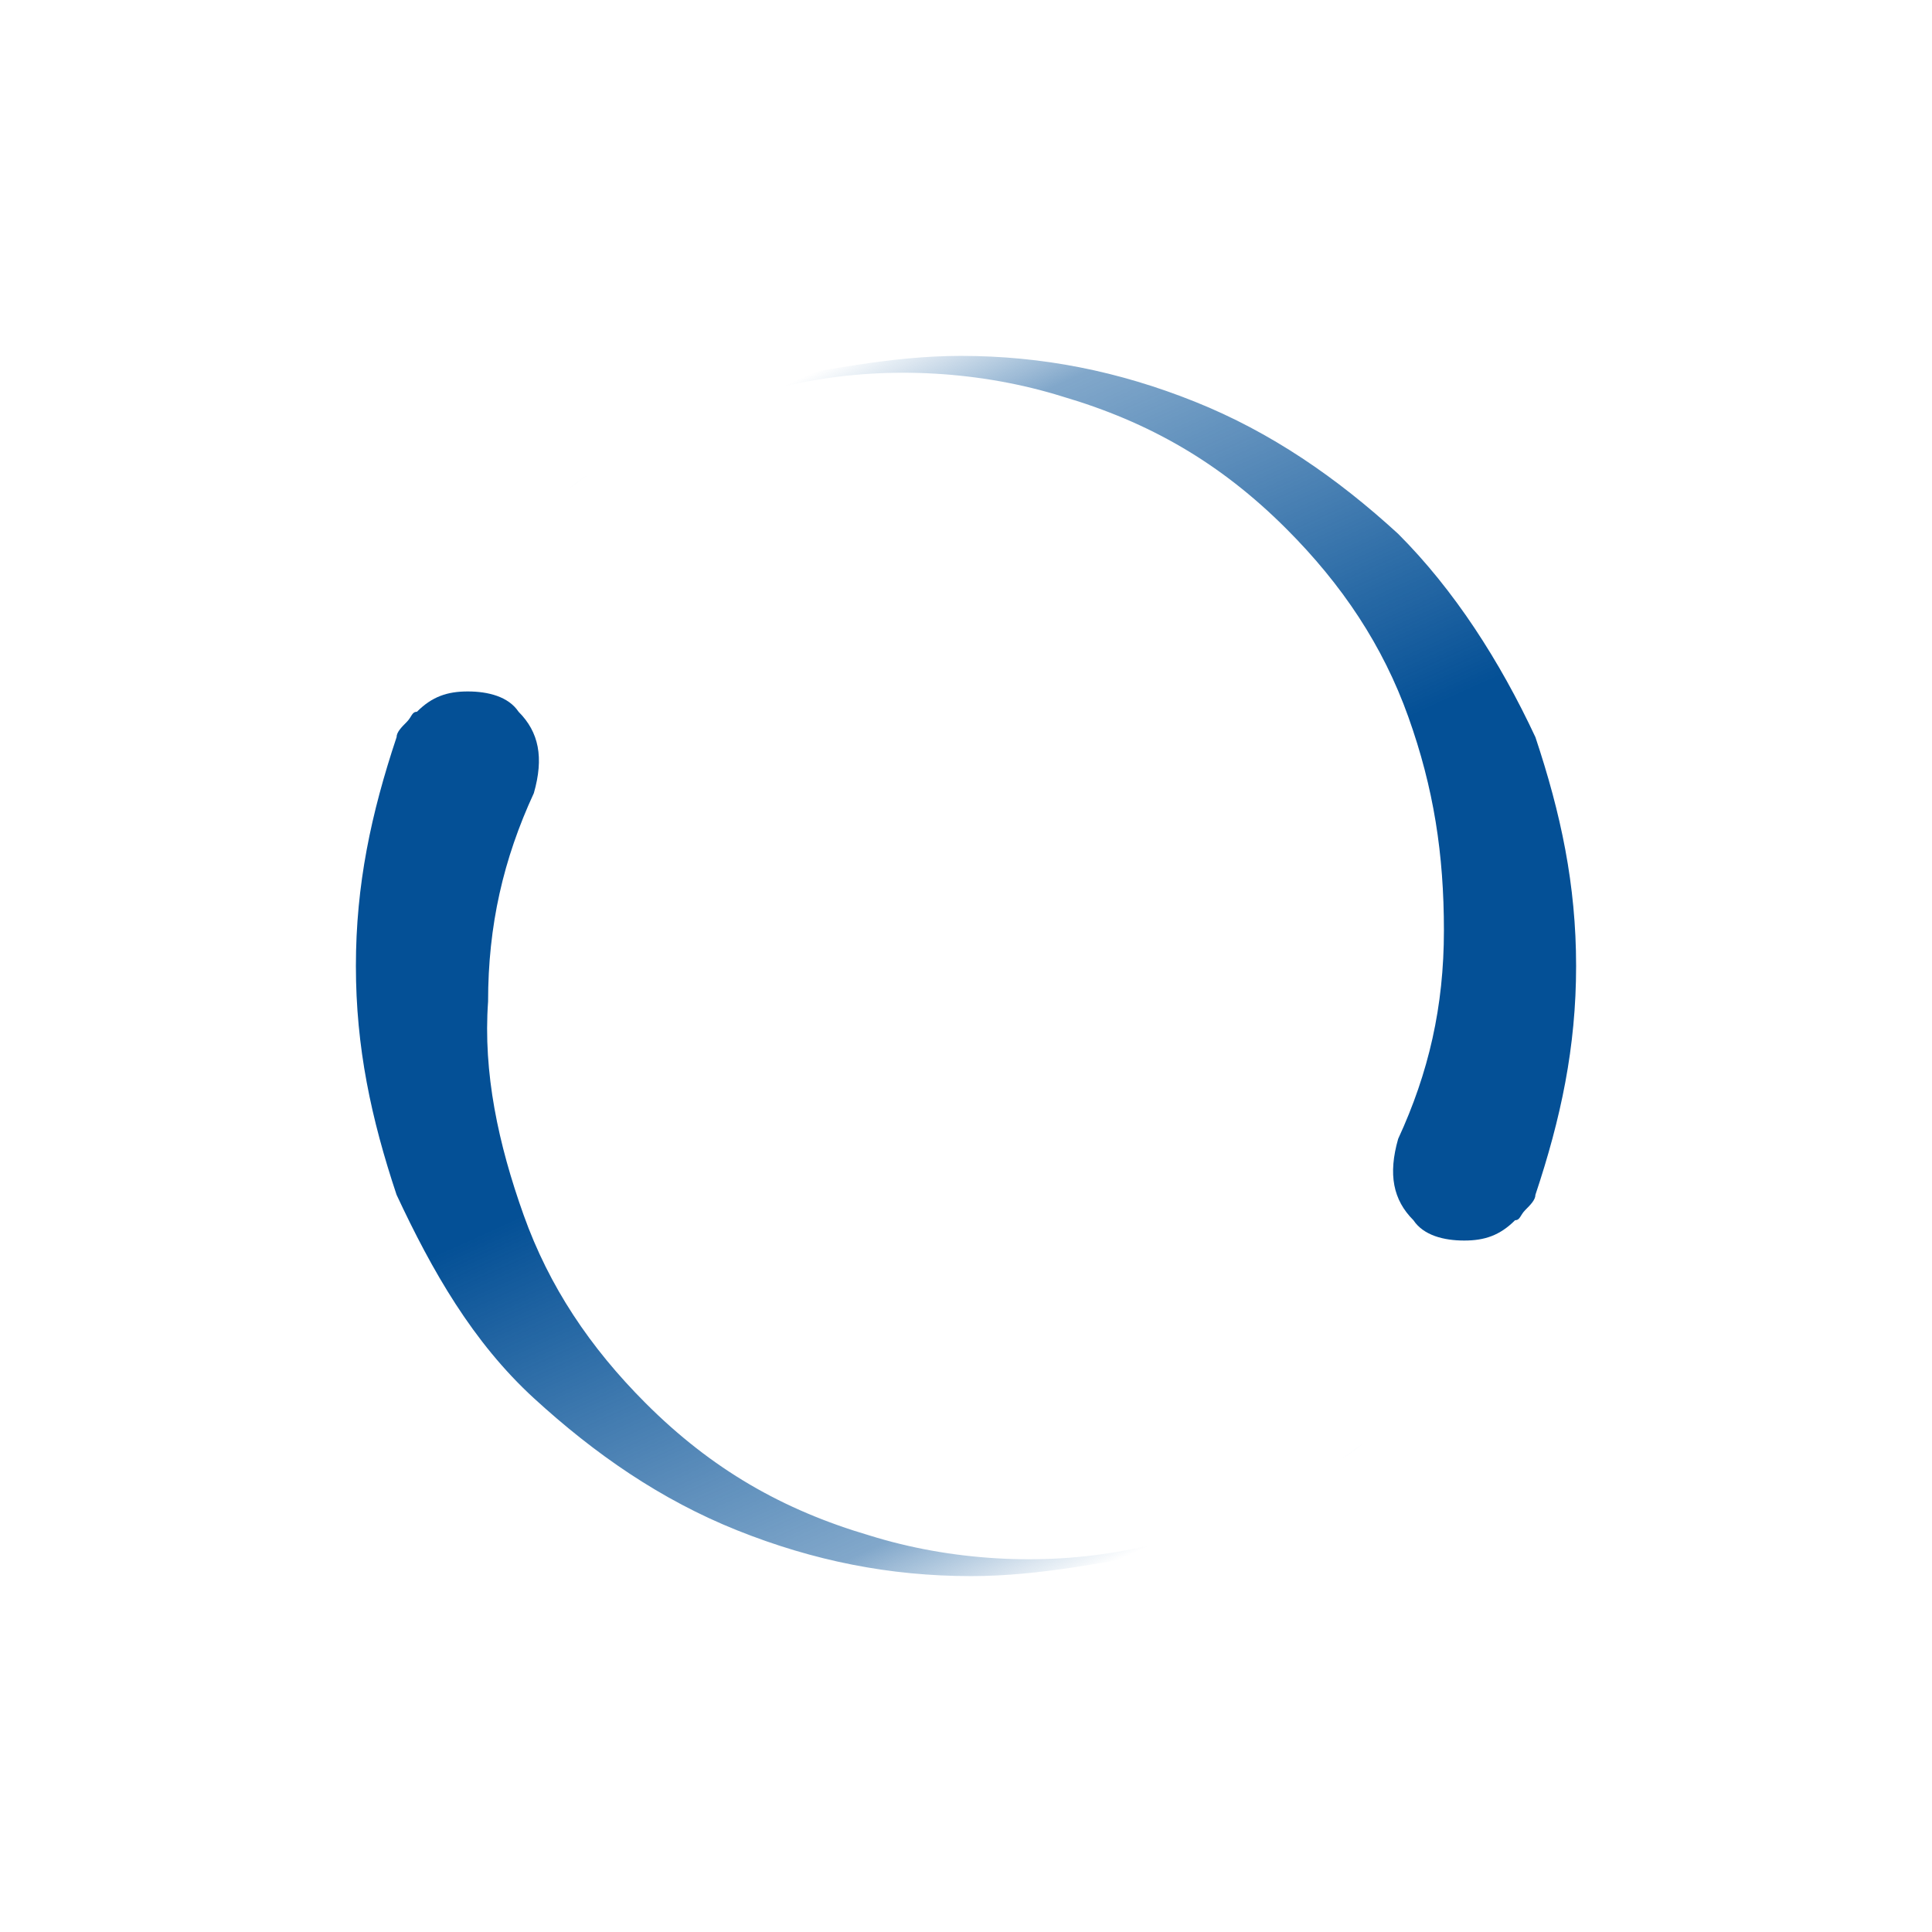
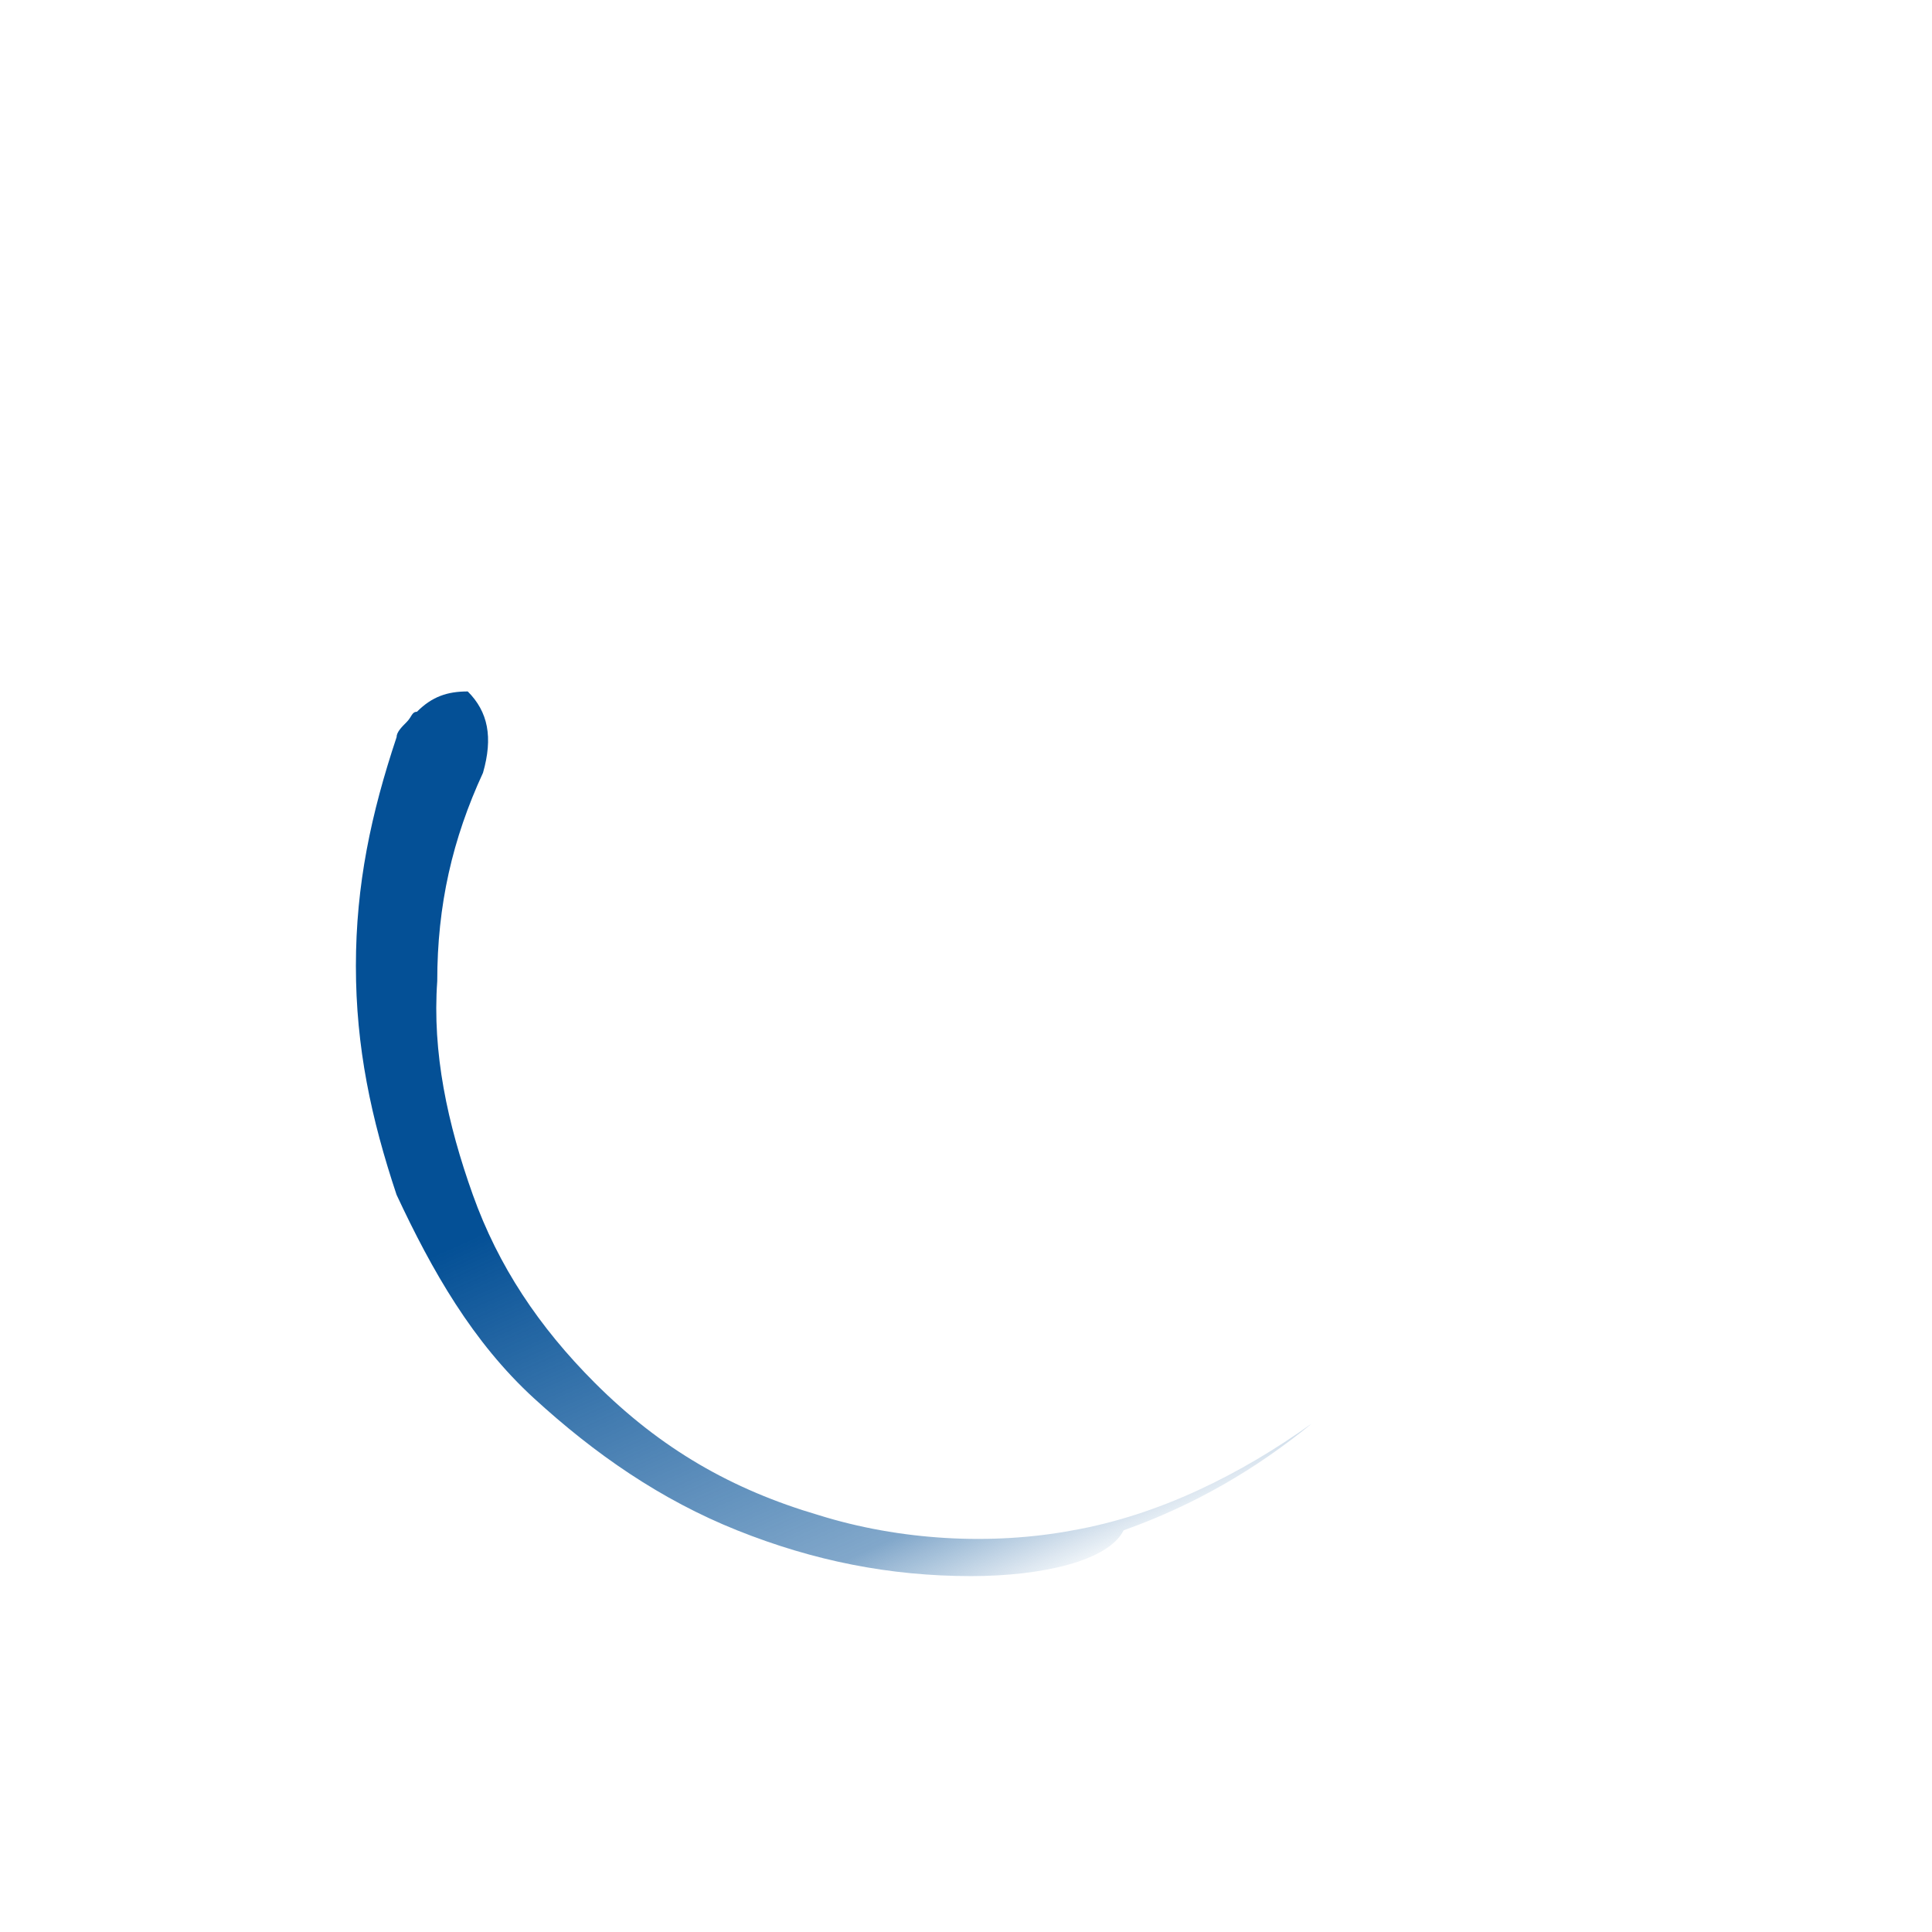
<svg xmlns="http://www.w3.org/2000/svg" version="1.1" x="0px" y="0px" width="38px" height="38px" viewBox="0 0 38 38" style="enable-background:new 0 0 38 38;" xml:space="preserve">
  <style type="text/css">
	.st0{fill:url(#SVGID_1_);}
	.st1{fill:url(#SVGID_2_);}
</style>
  <defs>
</defs>
  <g>
    <linearGradient id="SVGID_1_" gradientUnits="userSpaceOnUse" x1="-357.371" y1="322.172" x2="-357.194" y2="322.519" gradientTransform="matrix(31.3 0 0 27.6 11203.3 -8885.328)">
      <stop offset="0" style="stop-color:#045096;stop-opacity:0" />
      <stop offset="0.2" style="stop-color:#045096;stop-opacity:0.5" />
      <stop offset="1" style="stop-color:#045096" />
    </linearGradient>
-     <path class="st0" d="M18.9,7c1.6,0,3.1,0.3,4.6,0.9c1.5,0.6,2.8,1.5,4,2.6c1.1,1.1,2,2.5,2.7,4C30.7,16,31,17.4,31,19   s-0.3,3-0.8,4.5c0,0.1-0.1,0.2-0.2,0.3c-0.1,0.1-0.1,0.2-0.2,0.2c-0.3,0.3-0.6,0.4-1,0.4s-0.8-0.1-1-0.4c-0.4-0.4-0.5-0.9-0.3-1.6   c0.6-1.3,0.9-2.6,0.9-4.1s-0.2-2.8-0.7-4.2s-1.3-2.6-2.4-3.7c-1.3-1.3-2.7-2.1-4.4-2.6c-1.6-0.5-3.4-0.6-5-0.3   c-1.7,0.3-3.3,1.1-4.7,2.1c1.1-0.9,2.3-1.6,3.7-2.1C16.2,7.3,17.5,7,18.9,7L18.9,7z" />
    <linearGradient id="SVGID_2_" gradientUnits="userSpaceOnUse" x1="-381.971" y1="300.867" x2="-381.794" y2="301.214" gradientTransform="matrix(-31.3 0 0 -27.6 -11935.3 8335.328)">
      <stop offset="0" style="stop-color:#045096;stop-opacity:0" />
      <stop offset="0.2" style="stop-color:#045096;stop-opacity:0.5" />
      <stop offset="1" style="stop-color:#045096" />
    </linearGradient>
-     <path class="st1" d="M19.1,31c-1.6,0-3.1-0.3-4.6-0.9s-2.8-1.5-4-2.6s-2-2.5-2.7-4C7.3,22,7,20.6,7,19s0.3-3,0.8-4.5   c0-0.1,0.1-0.2,0.2-0.3C8.1,14.1,8.1,14,8.2,14c0.3-0.3,0.6-0.4,1-0.4s0.8,0.1,1,0.4c0.4,0.4,0.5,0.9,0.3,1.6   c-0.6,1.3-0.9,2.6-0.9,4.1c-0.1,1.4,0.2,2.8,0.7,4.2s1.3,2.6,2.4,3.7c1.3,1.3,2.7,2.1,4.4,2.6c1.6,0.5,3.4,0.6,5,0.3   c1.7-0.3,3.3-1.1,4.7-2.1c-1.1,0.9-2.3,1.6-3.7,2.1C21.8,30.7,20.5,31,19.1,31L19.1,31z" />
+     <path class="st1" d="M19.1,31c-1.6,0-3.1-0.3-4.6-0.9s-2.8-1.5-4-2.6s-2-2.5-2.7-4C7.3,22,7,20.6,7,19s0.3-3,0.8-4.5   c0-0.1,0.1-0.2,0.2-0.3C8.1,14.1,8.1,14,8.2,14c0.3-0.3,0.6-0.4,1-0.4c0.4,0.4,0.5,0.9,0.3,1.6   c-0.6,1.3-0.9,2.6-0.9,4.1c-0.1,1.4,0.2,2.8,0.7,4.2s1.3,2.6,2.4,3.7c1.3,1.3,2.7,2.1,4.4,2.6c1.6,0.5,3.4,0.6,5,0.3   c1.7-0.3,3.3-1.1,4.7-2.1c-1.1,0.9-2.3,1.6-3.7,2.1C21.8,30.7,20.5,31,19.1,31L19.1,31z" />
  </g>
</svg>